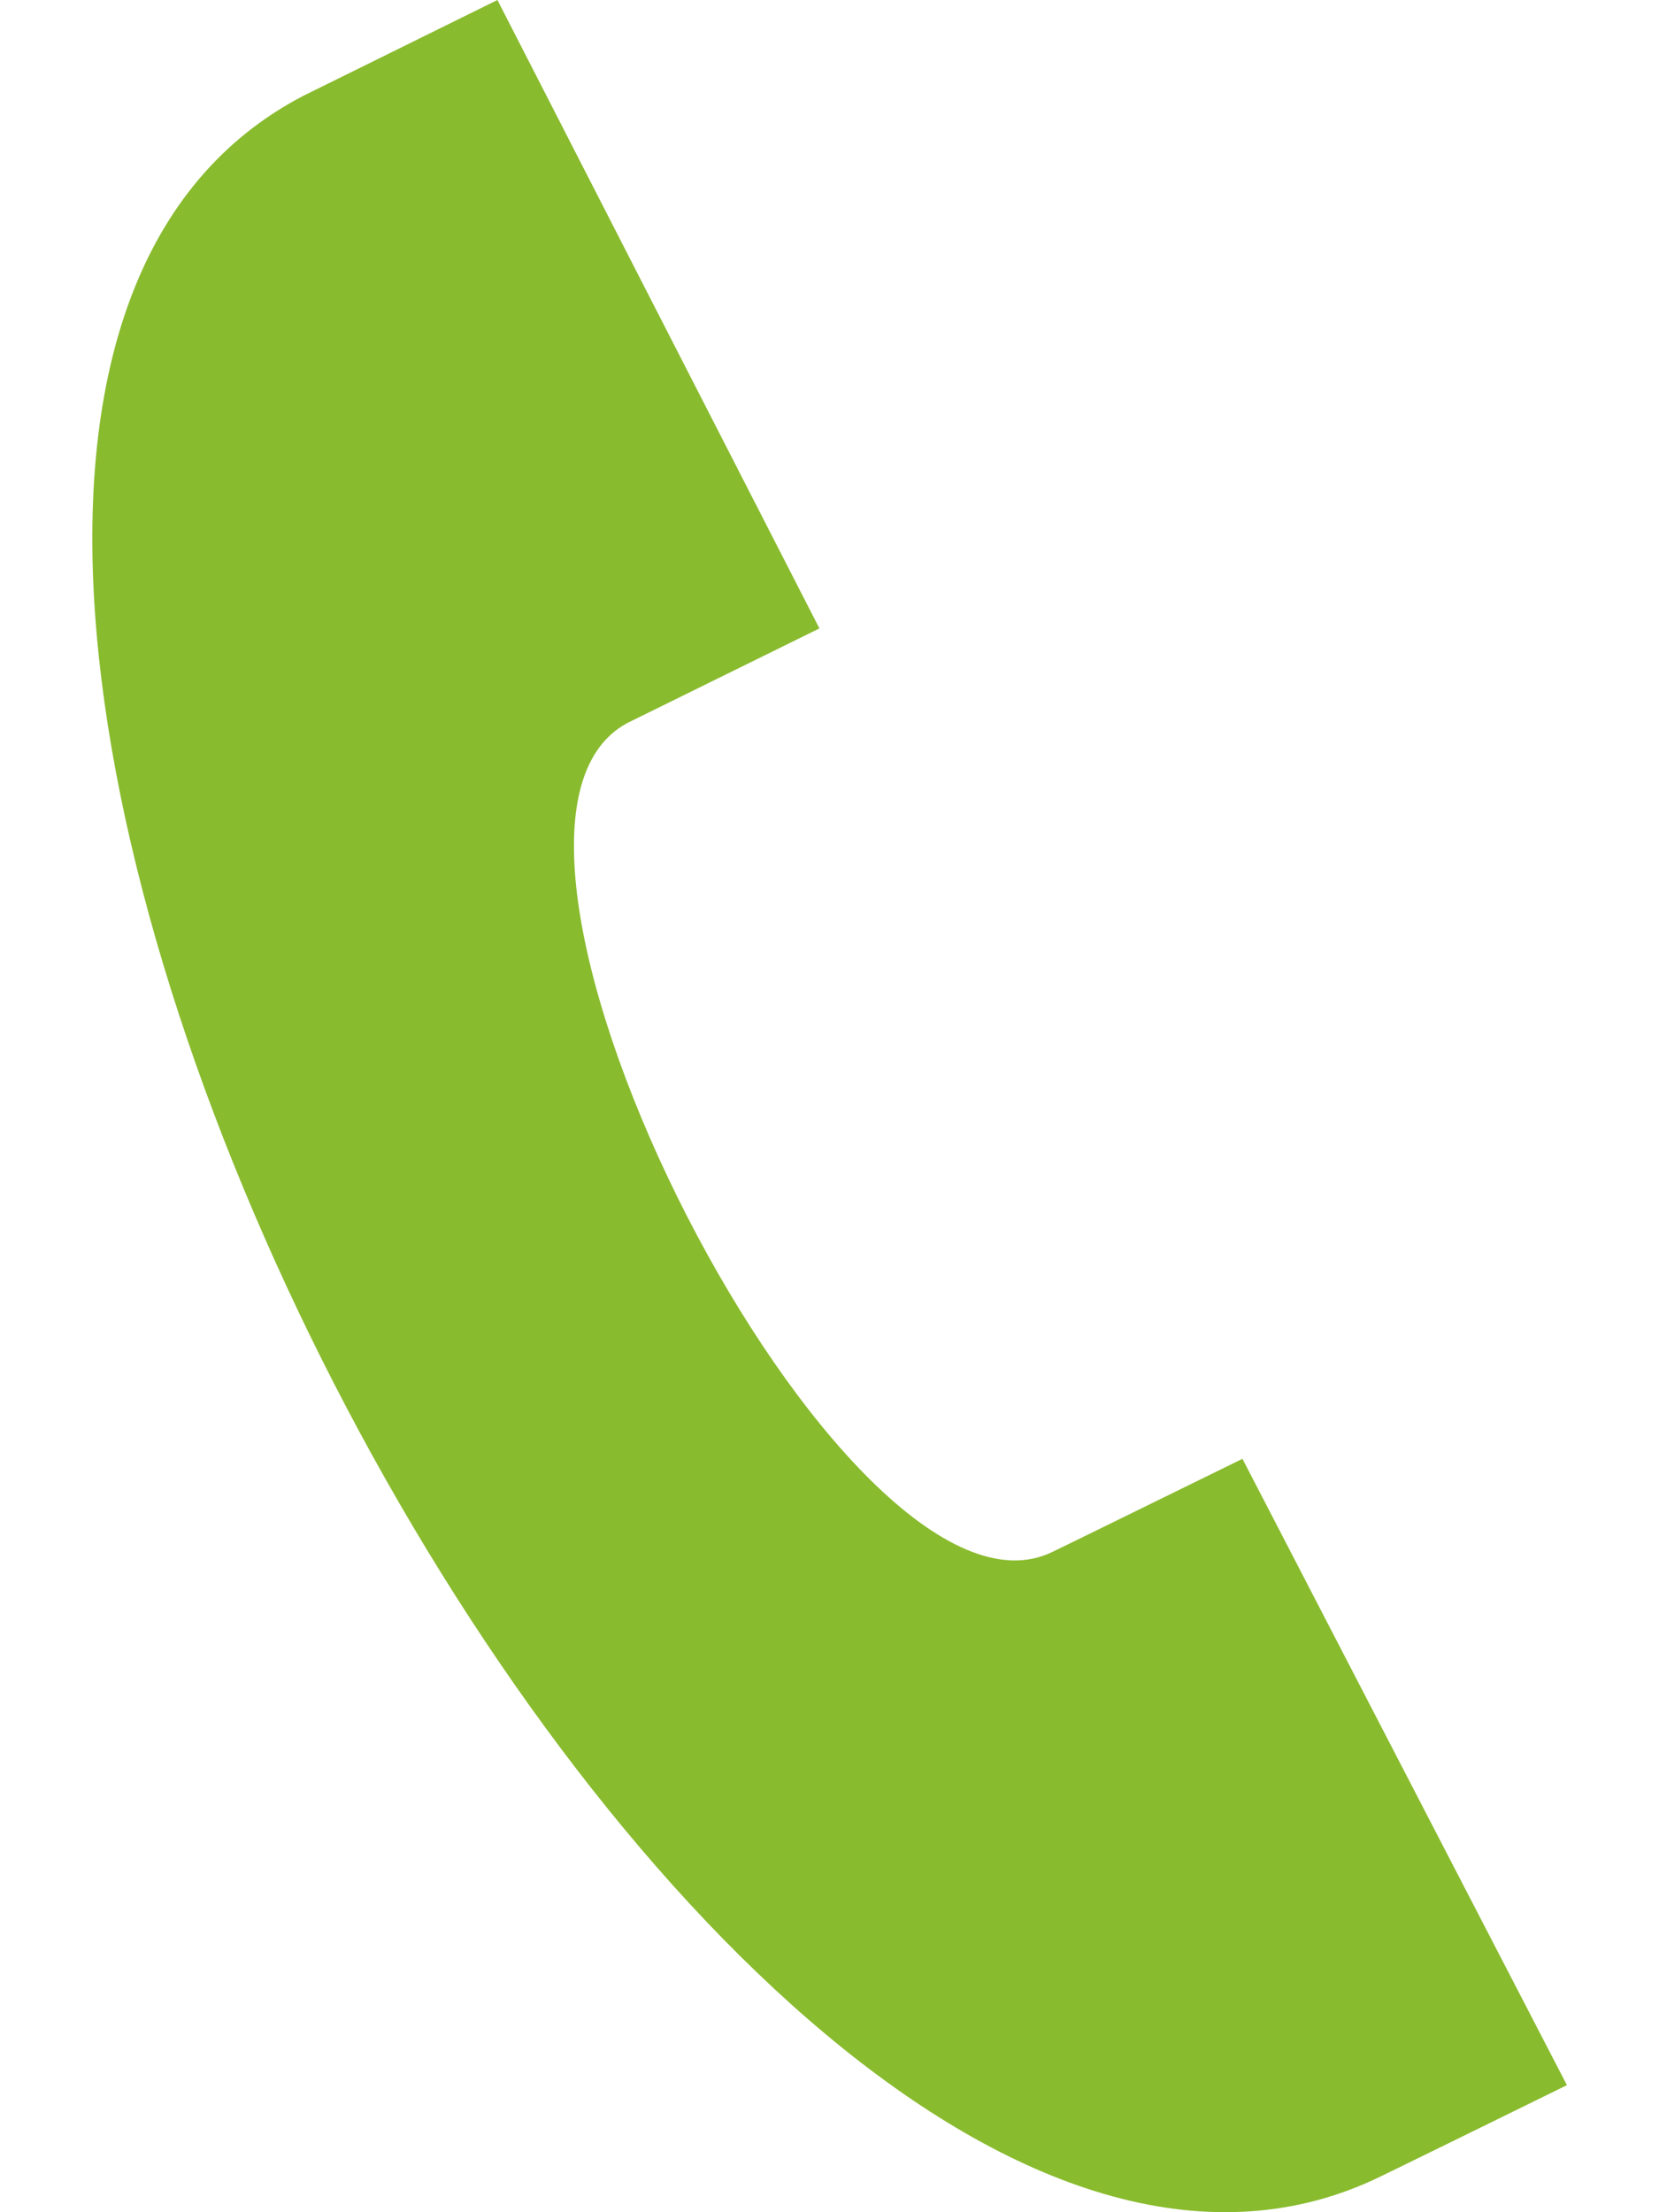
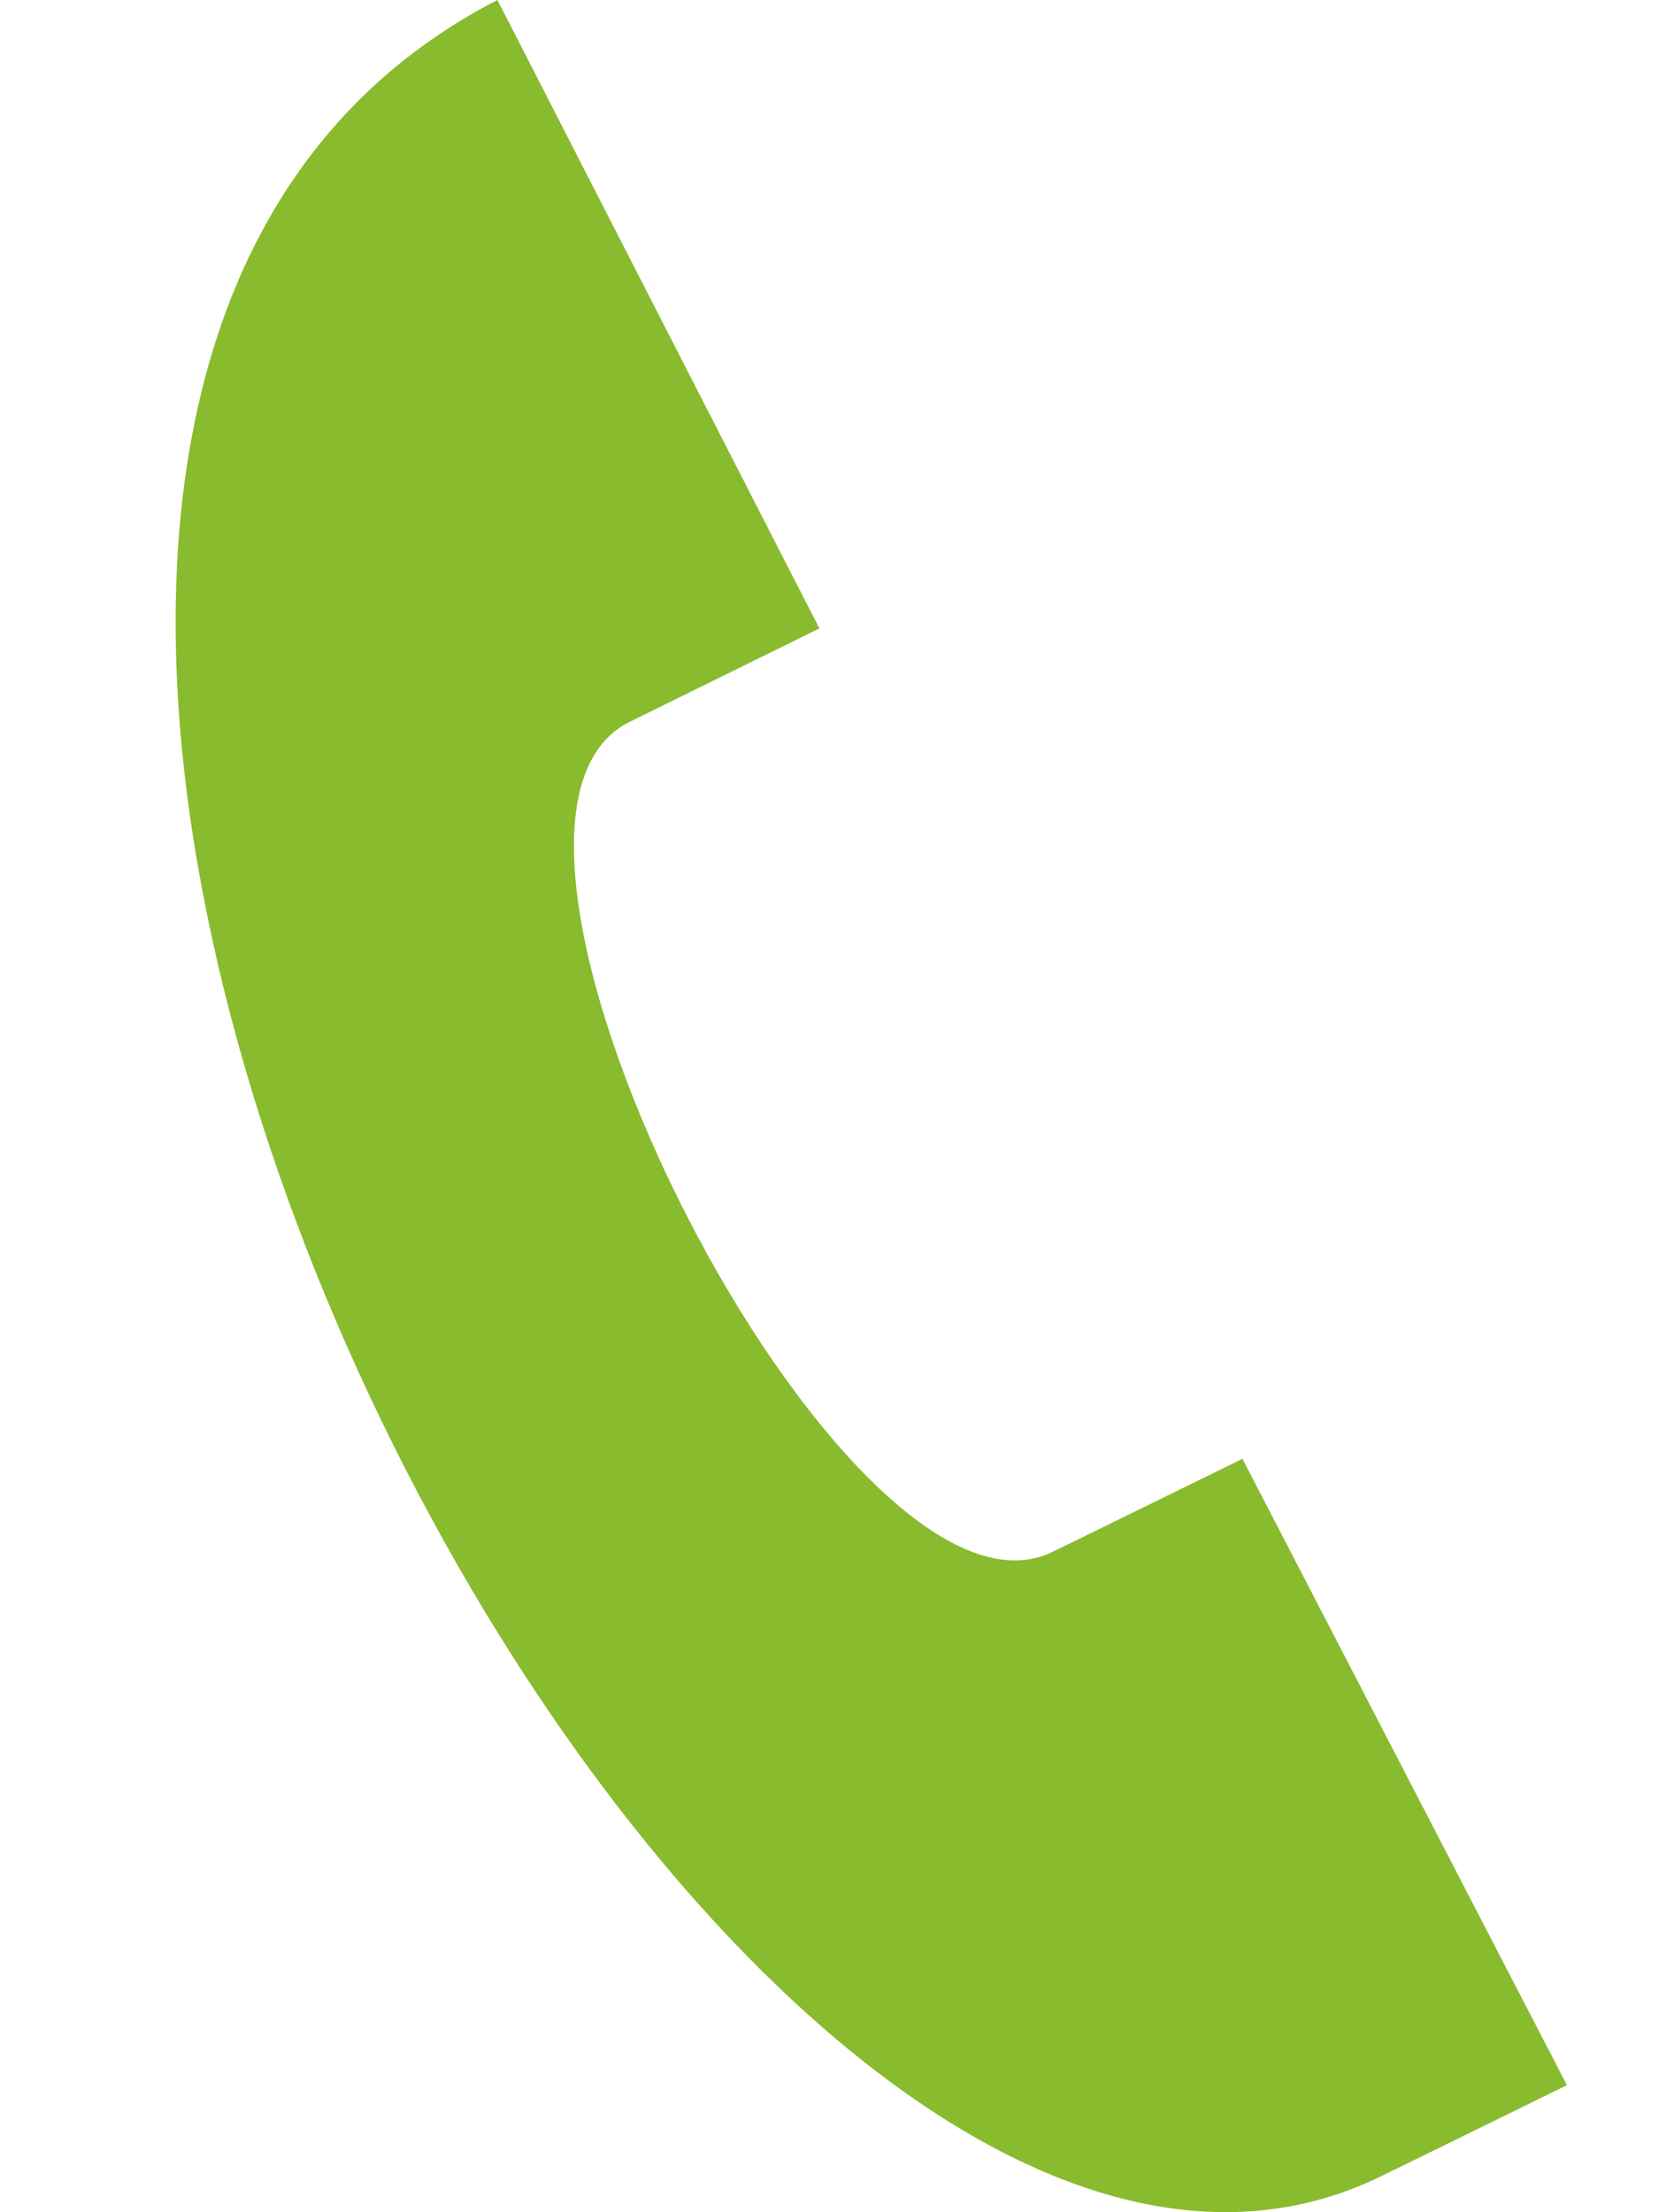
<svg xmlns="http://www.w3.org/2000/svg" width="12" height="16" viewBox="0 0 12 16" fill="none">
-   <path d="M11.334 15.081L8.987 10.551C8.982 10.553 7.671 11.197 7.611 11.225C6.118 11.949 3.078 6.011 4.538 5.229L5.927 4.545L3.598 0L2.194 0.693C-2.607 3.196 5.016 18.014 9.928 15.769C10.008 15.733 11.329 15.083 11.334 15.081Z" fill="#89BB2E" />
+   <path d="M11.334 15.081L8.987 10.551C8.982 10.553 7.671 11.197 7.611 11.225C6.118 11.949 3.078 6.011 4.538 5.229L5.927 4.545L3.598 0C-2.607 3.196 5.016 18.014 9.928 15.769C10.008 15.733 11.329 15.083 11.334 15.081Z" fill="#89BB2E" />
</svg>